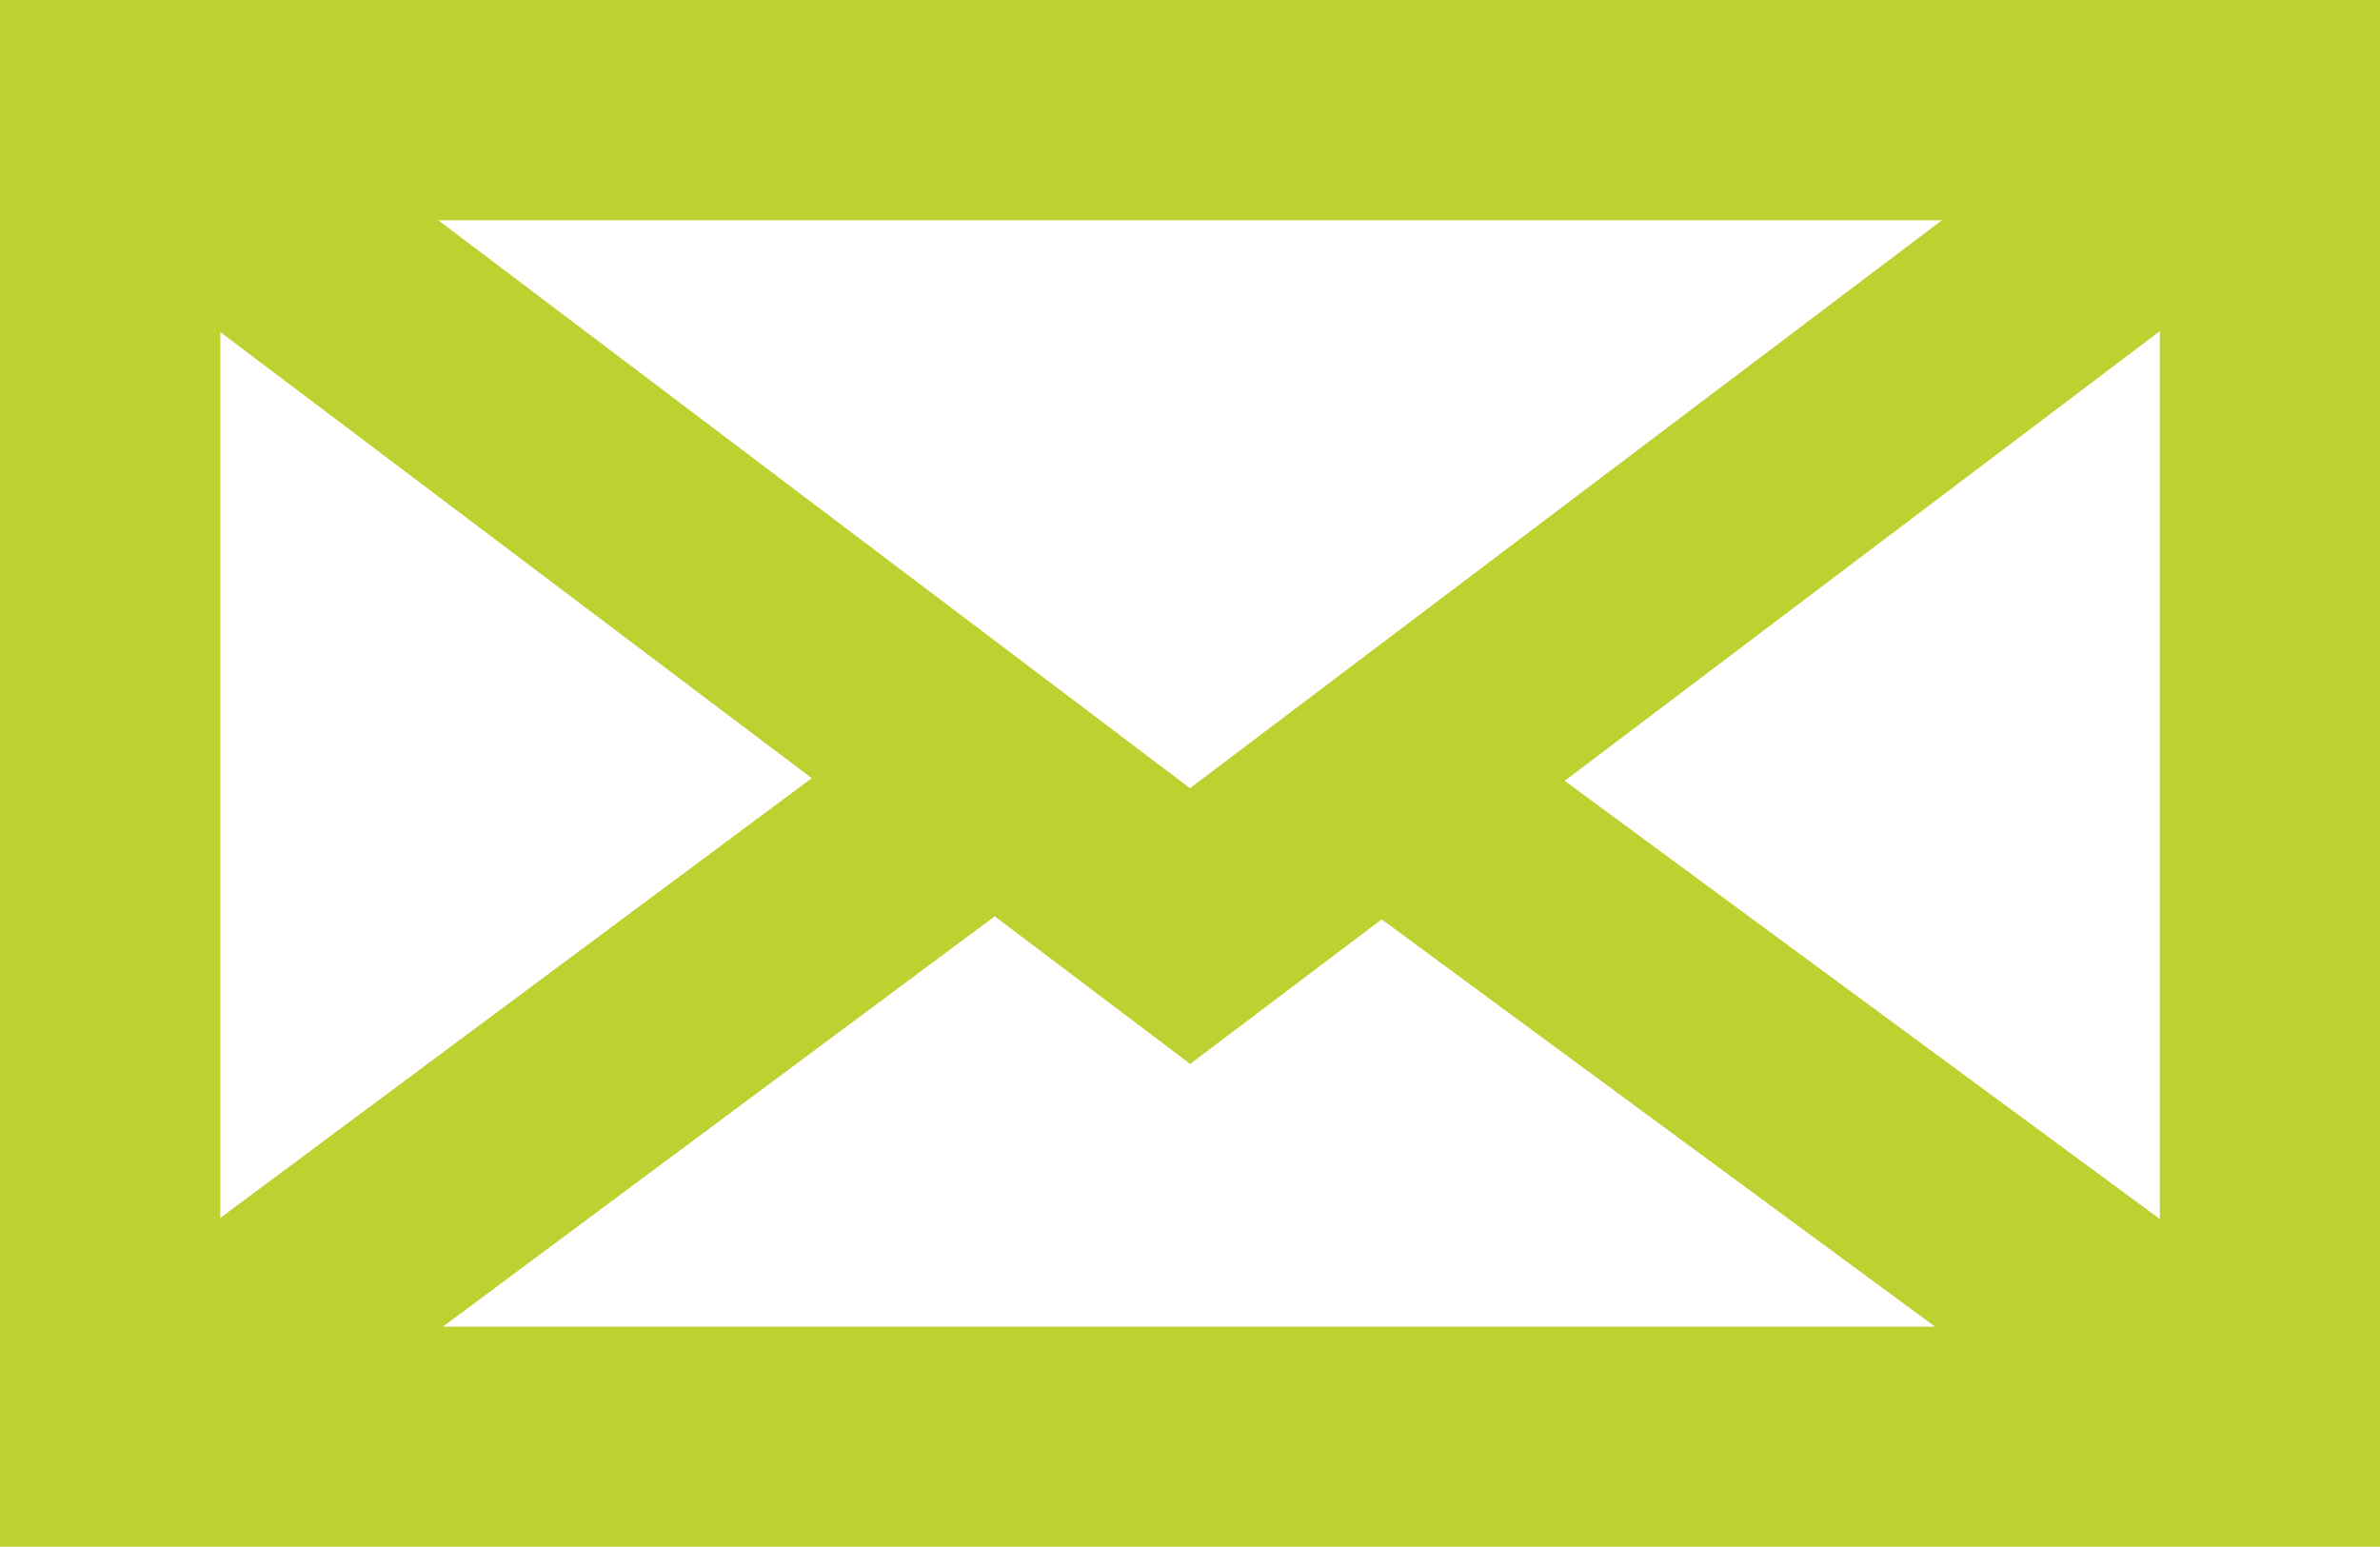
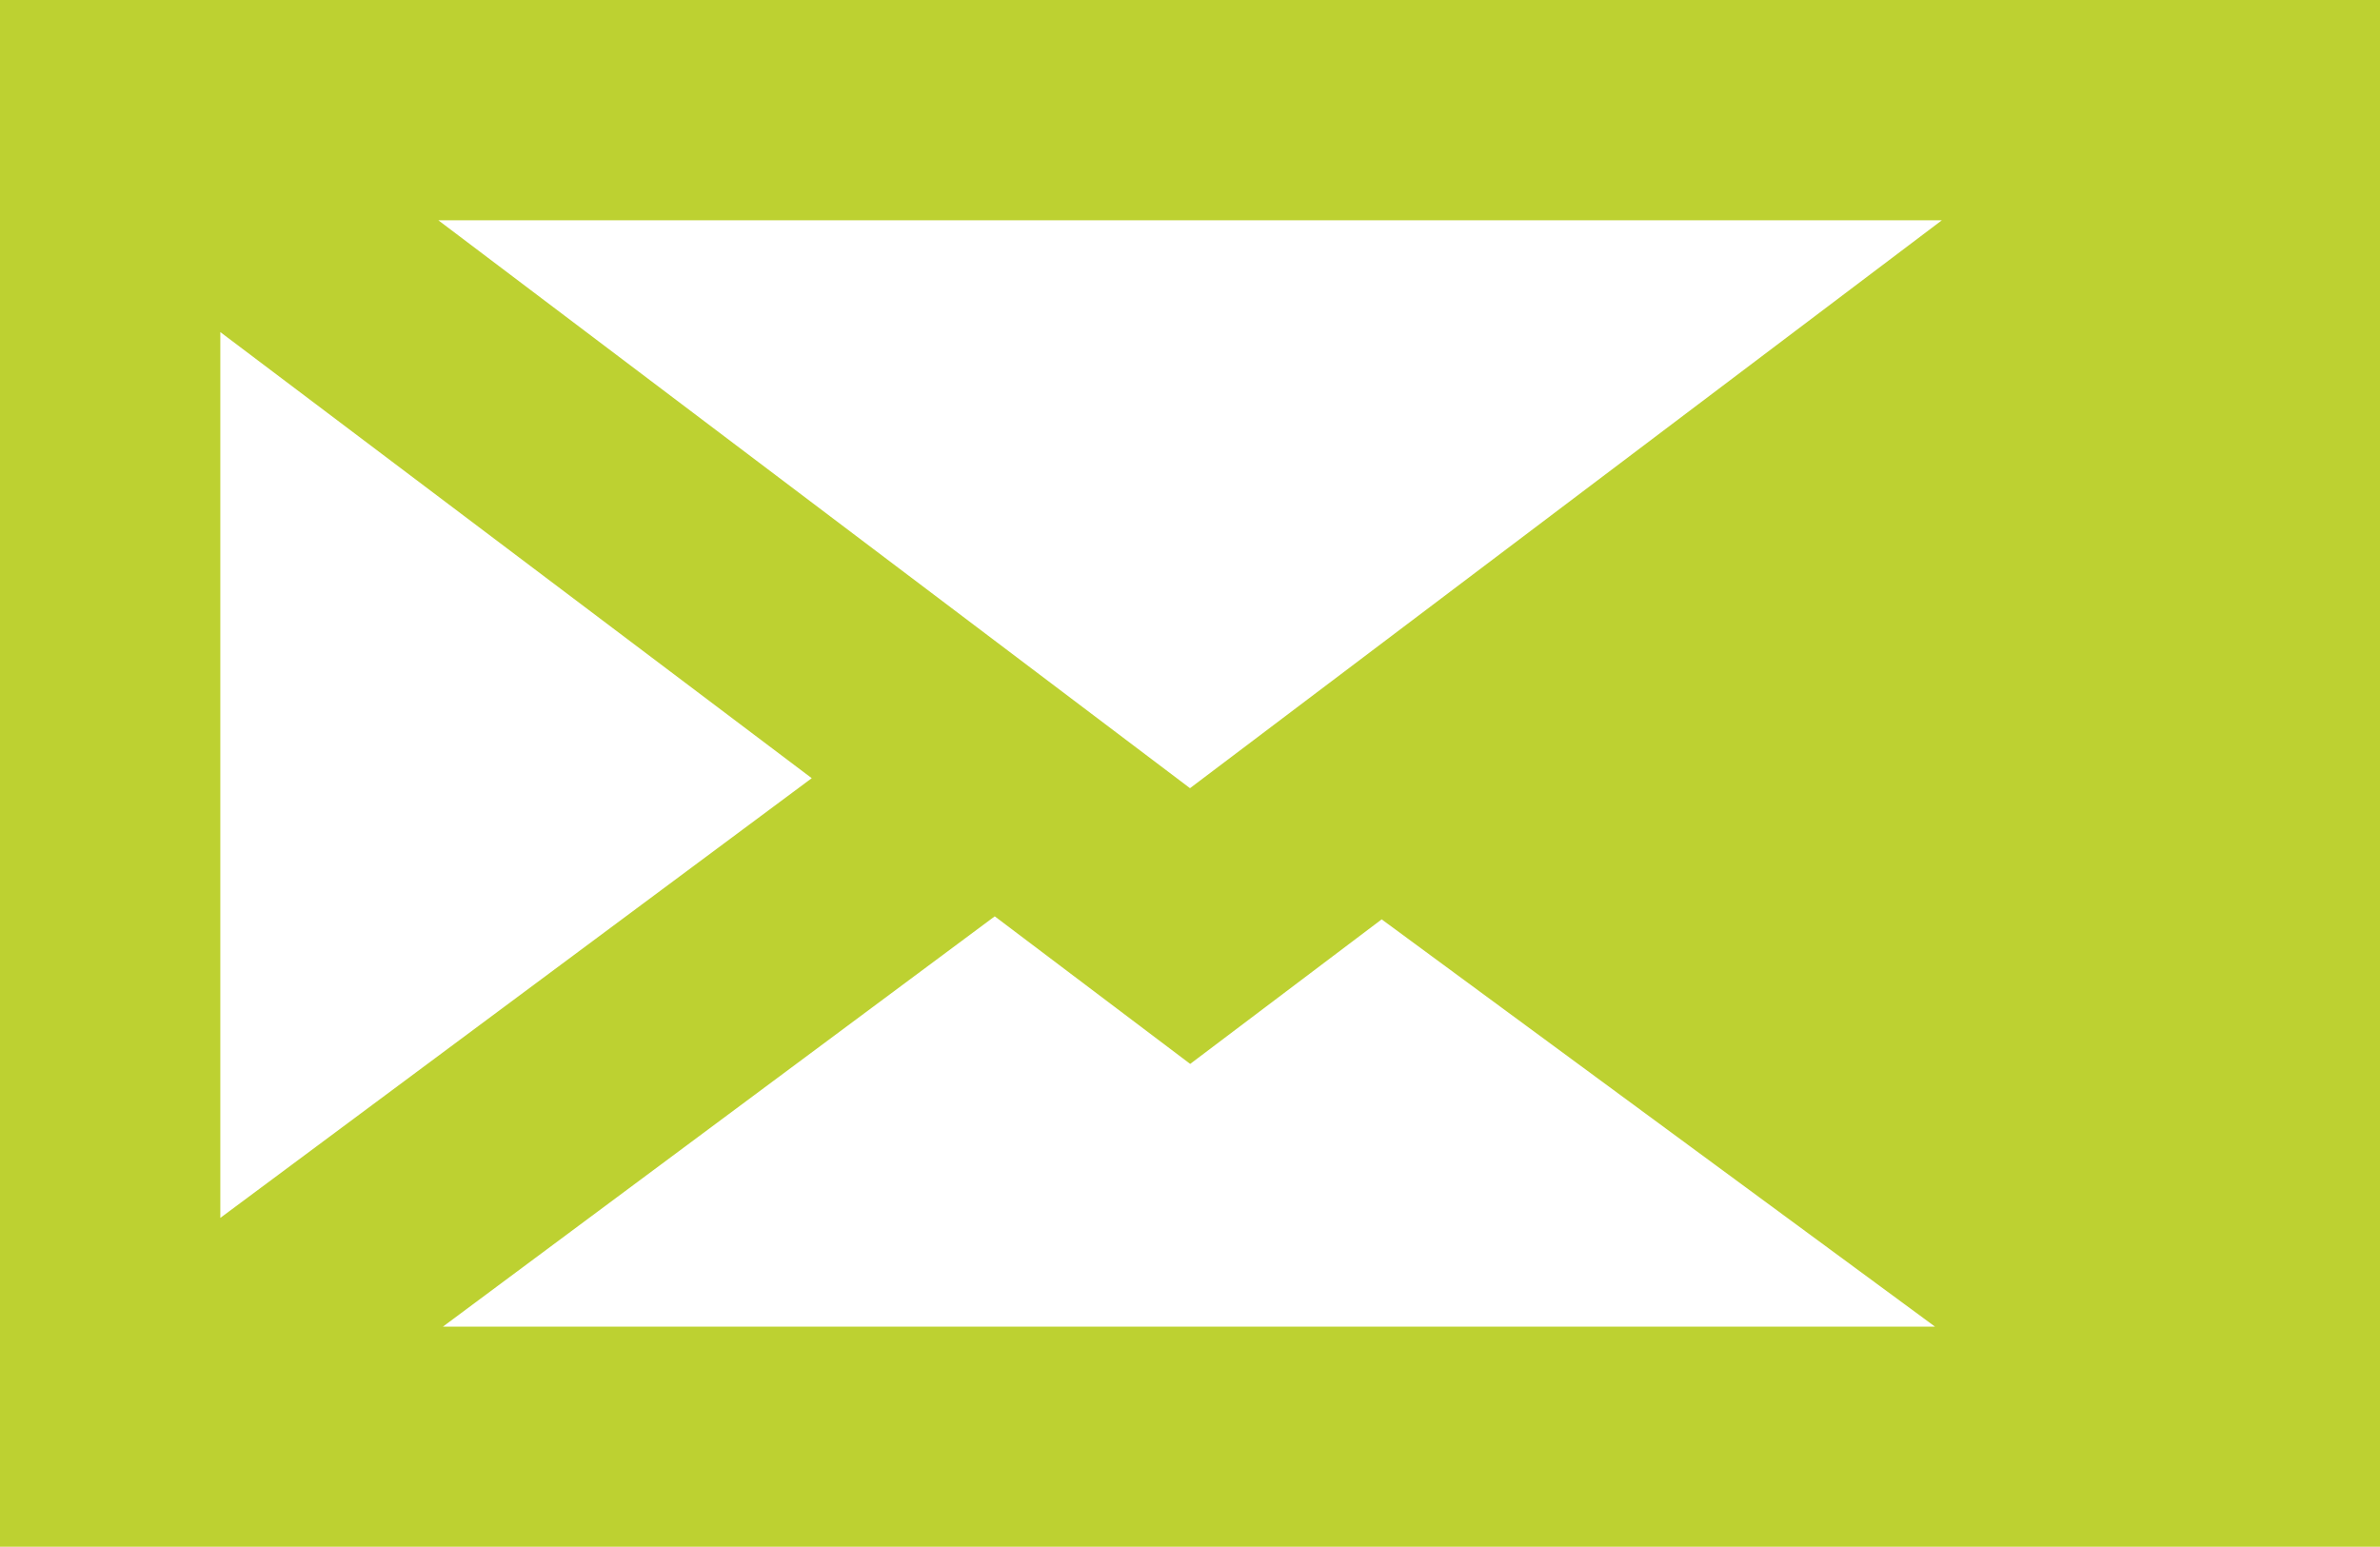
<svg xmlns="http://www.w3.org/2000/svg" id="noun_Mail_165824" viewBox="0 0 12.628 8.208">
  <defs>
    <style>
      .cls-1 {
        fill: #bdd131;
      }
    </style>
  </defs>
-   <path id="Path_35" data-name="Path 35" class="cls-1" d="M30.45,37.293V45.5H43.078V37.293Zm6.314,4.182-3.988-3.013h7.977Zm-2.007-.053-3.138,2.333v-4.7Zm.971.733,1.037.783,1.016-.767,2.936,2.161H32.8Zm3.024-.719,3.158-2.386v4.711Z" transform="translate(-30.45 -37.293)" />
+   <path id="Path_35" data-name="Path 35" class="cls-1" d="M30.45,37.293V45.5H43.078V37.293Zm6.314,4.182-3.988-3.013h7.977Zm-2.007-.053-3.138,2.333v-4.7Zm.971.733,1.037.783,1.016-.767,2.936,2.161H32.8Zm3.024-.719,3.158-2.386Z" transform="translate(-30.45 -37.293)" />
</svg>